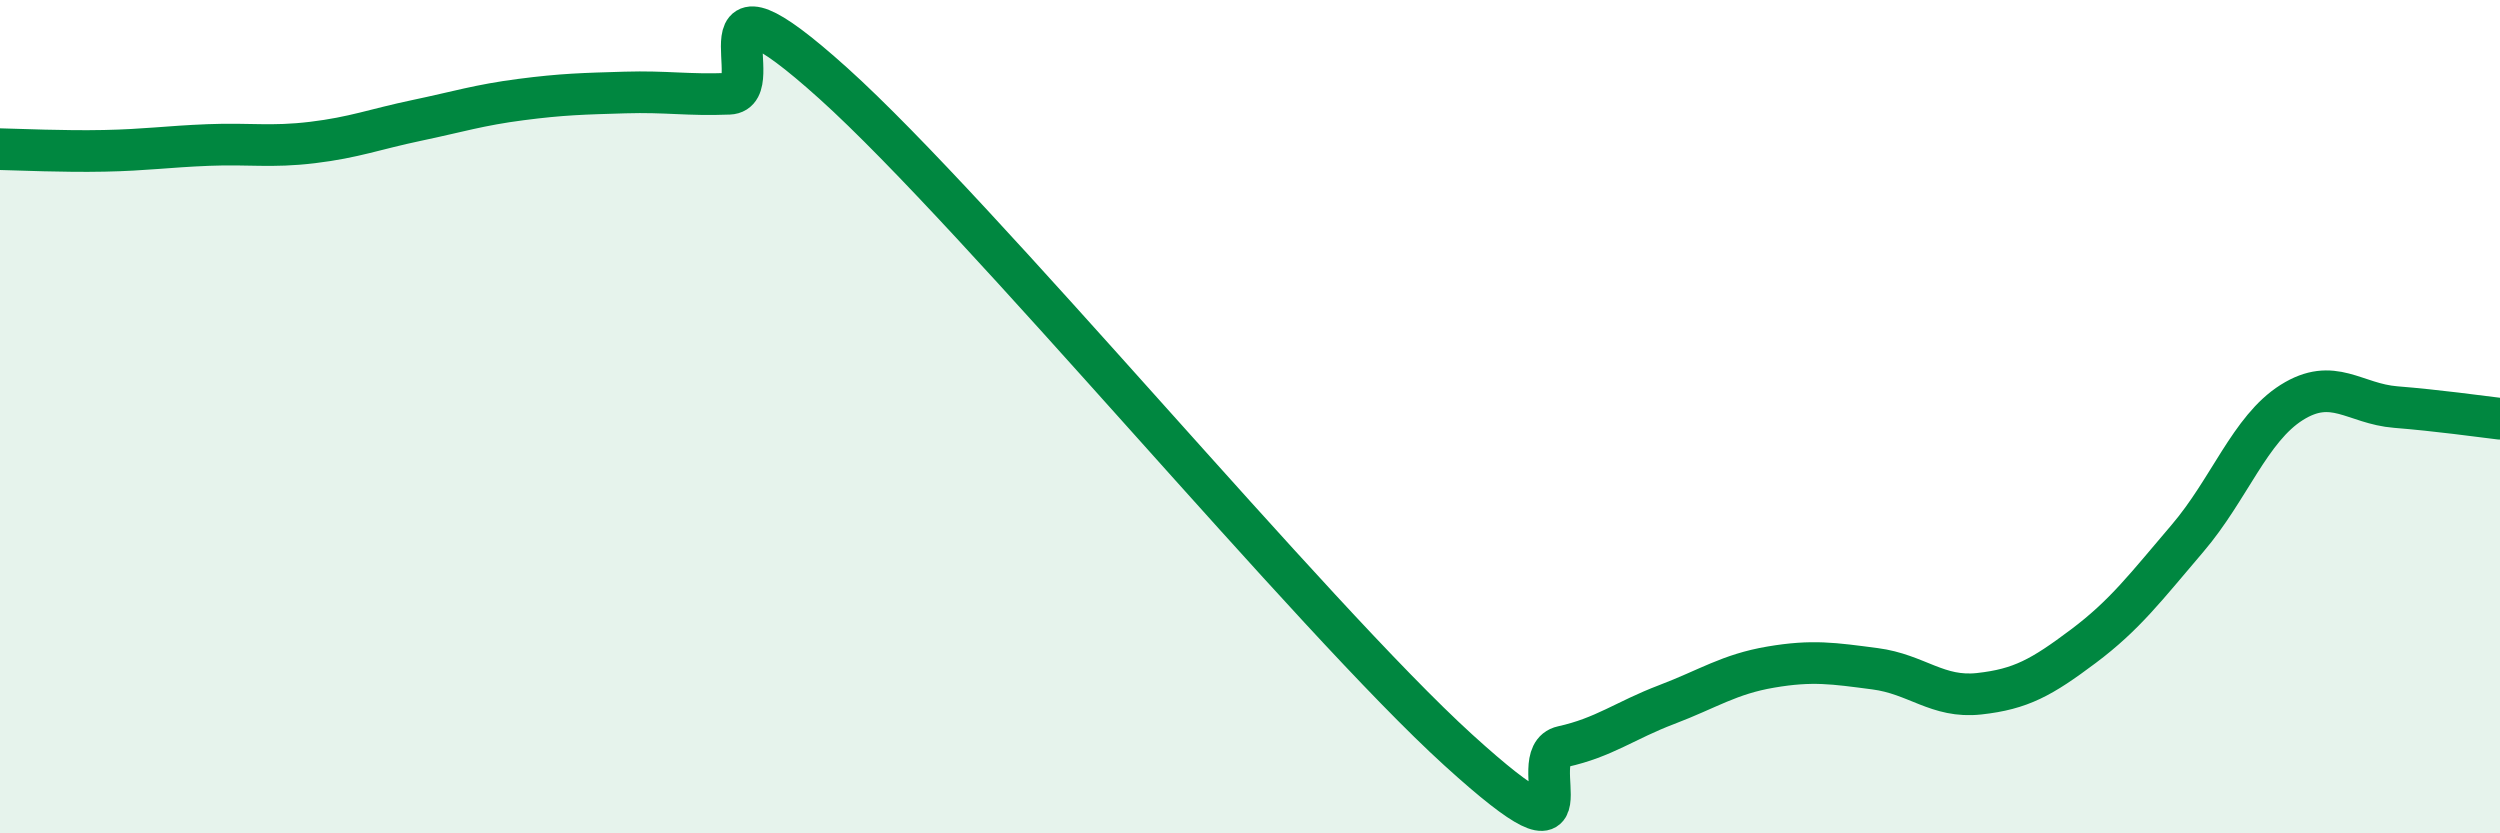
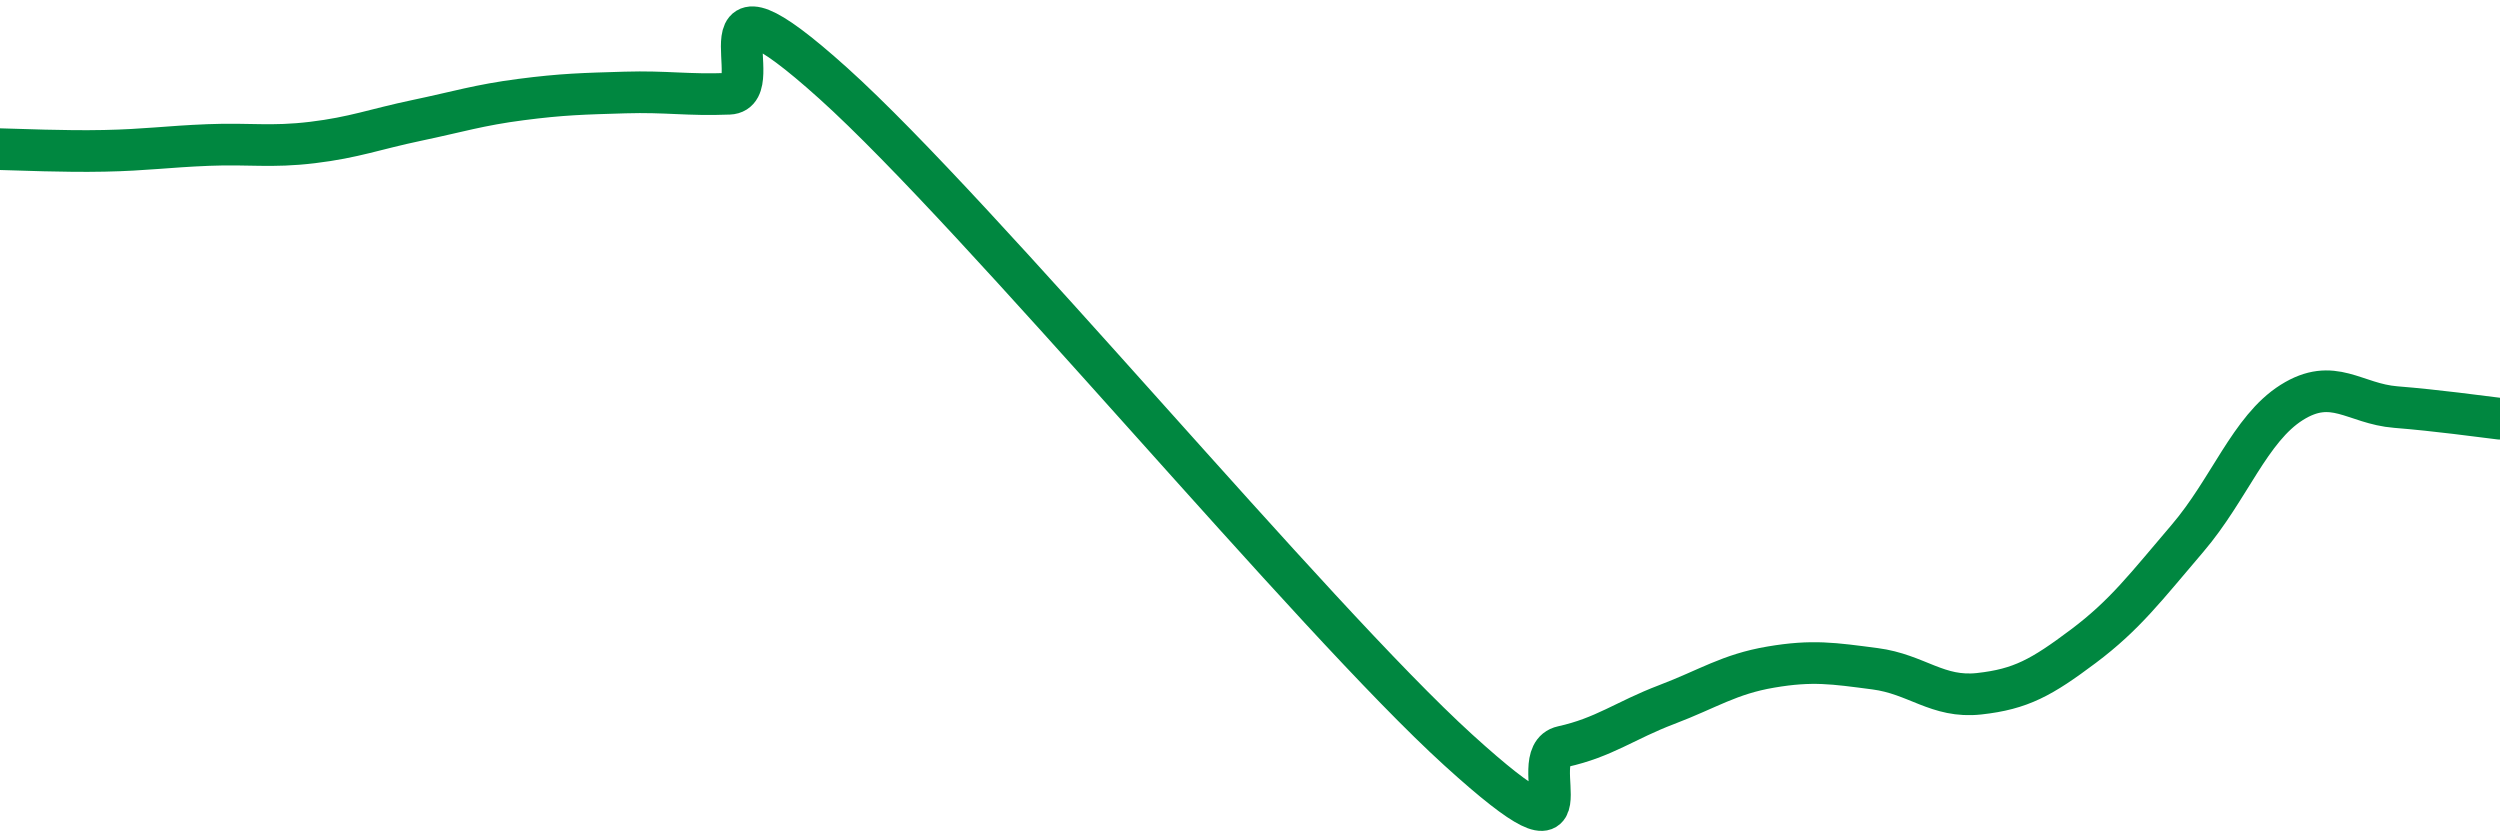
<svg xmlns="http://www.w3.org/2000/svg" width="60" height="20" viewBox="0 0 60 20">
-   <path d="M 0,3.58 C 0.5,3.59 1.5,3.64 2.5,3.62 C 3.5,3.6 4,3.52 5,3.48 C 6,3.44 6.5,3.54 7.5,3.42 C 8.5,3.3 9,3.1 10,2.89 C 11,2.68 11.5,2.52 12.5,2.39 C 13.5,2.26 14,2.25 15,2.22 C 16,2.19 16.5,2.29 17.5,2.25 C 18.5,2.21 16.5,-1.15 20,2 C 23.5,5.15 31.5,14.82 35,18 C 38.5,21.18 36.5,18.14 37.5,17.92 C 38.5,17.7 39,17.29 40,16.91 C 41,16.53 41.5,16.18 42.5,16.01 C 43.5,15.84 44,15.92 45,16.05 C 46,16.18 46.5,16.76 47.5,16.65 C 48.5,16.54 49,16.26 50,15.51 C 51,14.76 51.5,14.09 52.5,12.92 C 53.5,11.75 54,10.29 55,9.66 C 56,9.03 56.5,9.69 57.5,9.77 C 58.5,9.85 59.5,9.99 60,10.05L60 20L0 20Z" fill="#008740" opacity="0.1" stroke-linecap="round" stroke-linejoin="round" />
  <path d="M 0,3.58 C 0.5,3.59 1.5,3.64 2.5,3.62 C 3.5,3.6 4,3.52 5,3.48 C 6,3.44 6.5,3.54 7.5,3.42 C 8.5,3.3 9,3.1 10,2.89 C 11,2.68 11.5,2.52 12.5,2.39 C 13.5,2.26 14,2.25 15,2.22 C 16,2.19 16.5,2.29 17.5,2.25 C 18.5,2.21 16.5,-1.15 20,2 C 23.5,5.15 31.5,14.82 35,18 C 38.5,21.18 36.5,18.14 37.5,17.92 C 38.5,17.7 39,17.29 40,16.91 C 41,16.53 41.5,16.18 42.5,16.01 C 43.5,15.84 44,15.92 45,16.05 C 46,16.18 46.5,16.76 47.5,16.65 C 48.5,16.54 49,16.26 50,15.51 C 51,14.76 51.5,14.09 52.5,12.92 C 53.5,11.75 54,10.29 55,9.66 C 56,9.03 56.5,9.69 57.5,9.77 C 58.5,9.85 59.5,9.99 60,10.05" stroke="#008740" stroke-width="1" fill="none" stroke-linecap="round" stroke-linejoin="round" />
</svg>